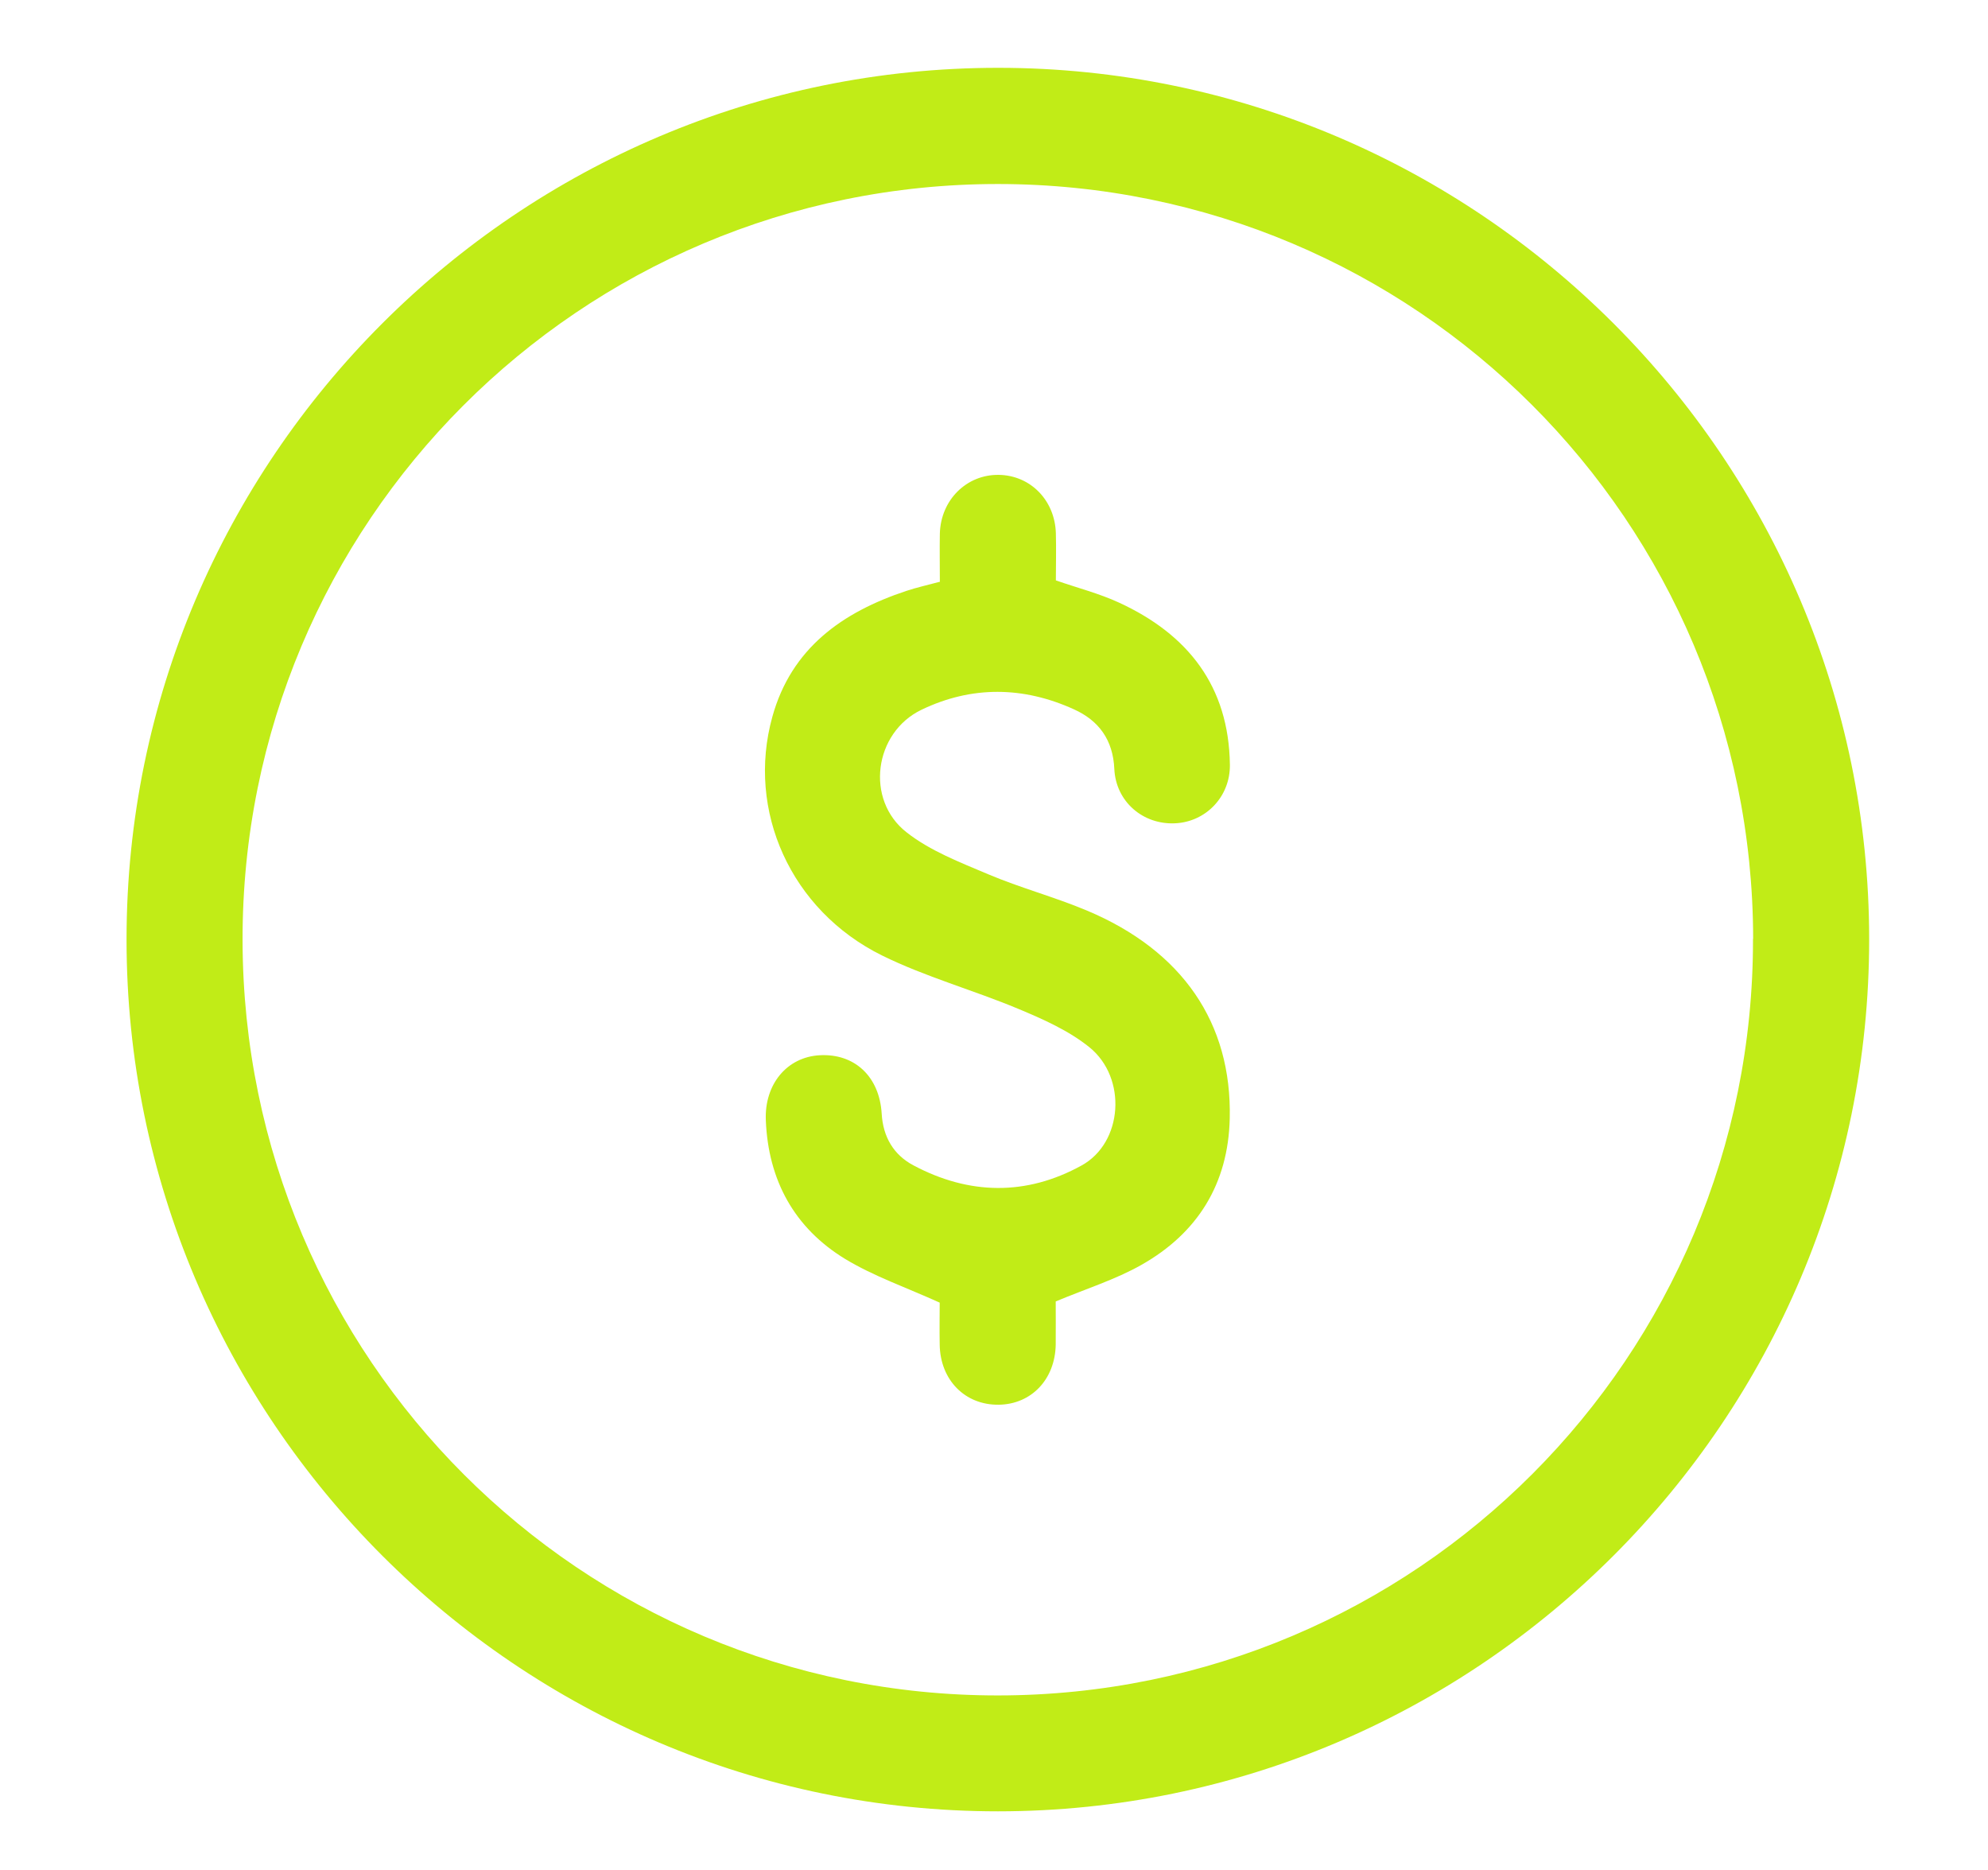
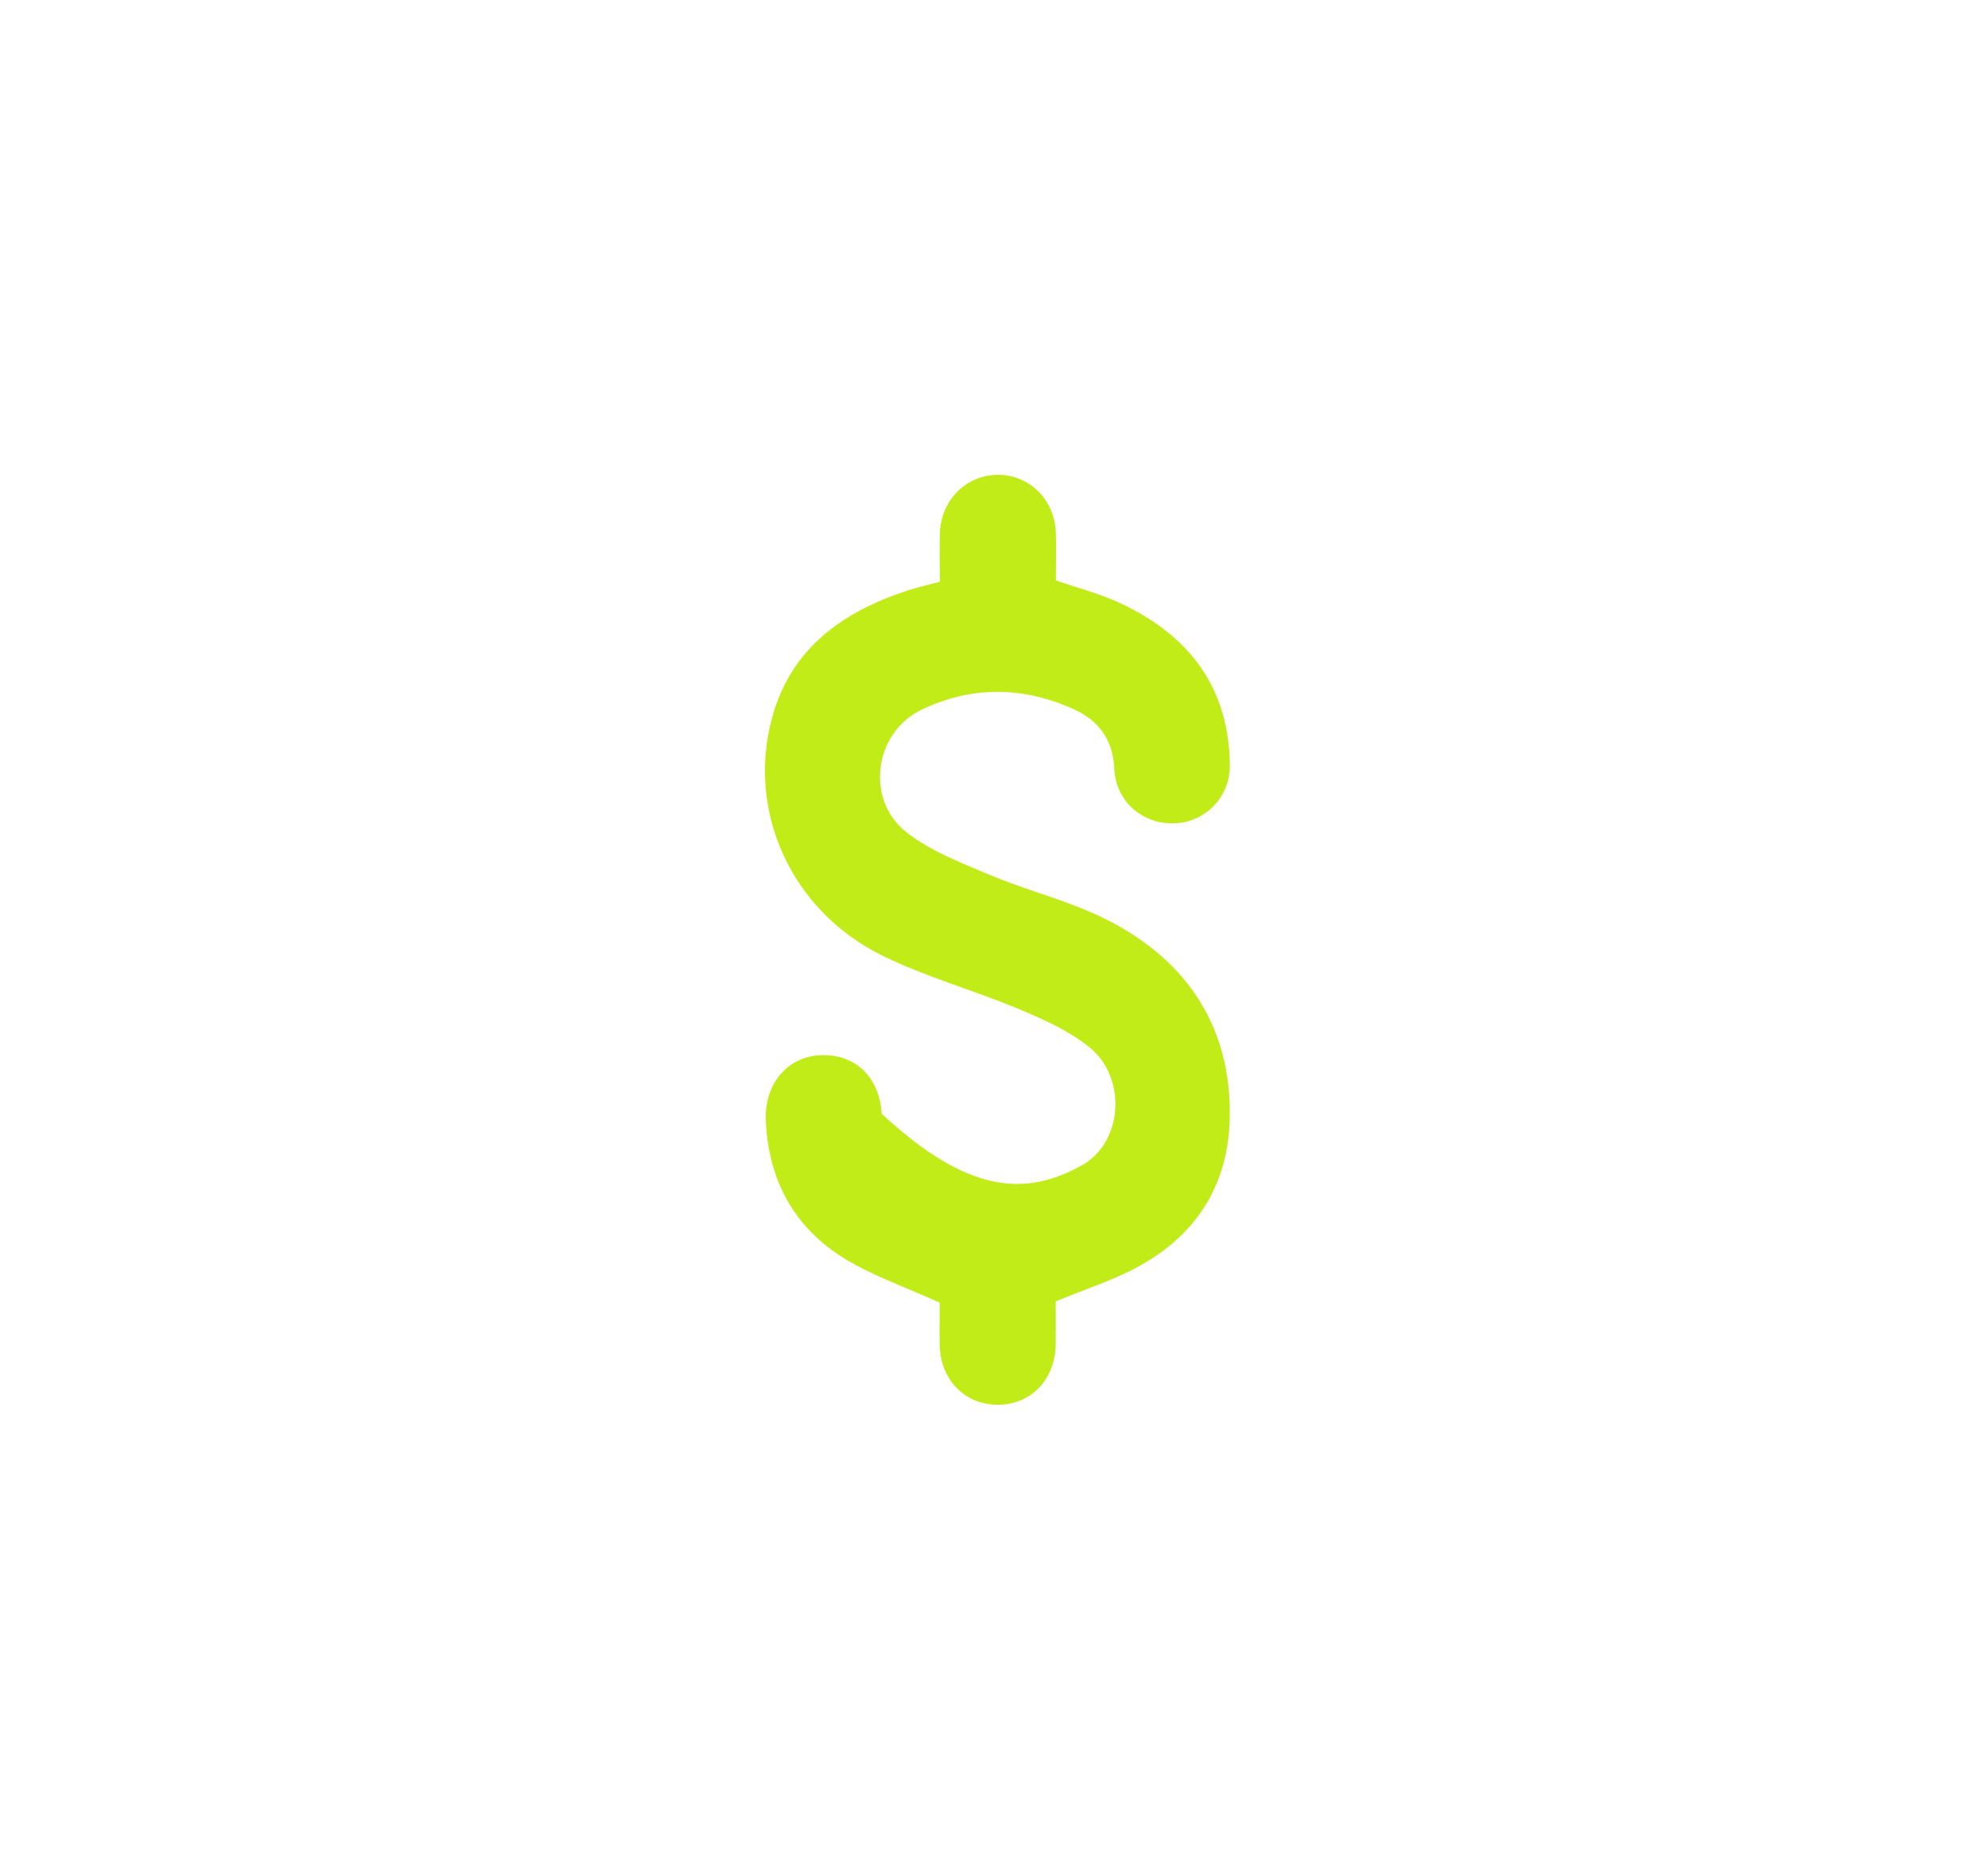
<svg xmlns="http://www.w3.org/2000/svg" width="134px" height="126px">
  <g style="">
-     <path d="M125.99,63.27 C126.01,95.66,99.65,122.05,67.27,122.06 C34.9,122.06,8.52,95.68,8.53,63.3 C8.53,30.92,34.93,4.55,67.31,4.57 C99.64,4.59,125.97,30.94,125.99,63.27 Z M118.17,63.26 C118.13,35.11,95.4,12.41,67.26,12.4 C39.09,12.4,16.29,35.23,16.35,63.39 C16.41,91.54,39.15,114.26,67.26,114.25 C95.44,114.24,118.21,91.44,118.16,63.27 L118.17,63.26 Z " style="fill: rgba(193, 236, 23, 1); stroke-width: 0px; stroke: rgba(0, 0, 0, 1); " fill="#c1ec17" stroke="#000000" stroke-width="0" />
-     <path d="M63.35,39.22 C63.35,38.07,63.33,37.02,63.35,35.96 C63.41,33.69,65.15,31.97,67.32,32 C69.46,32.03,71.11,33.72,71.17,35.94 C71.2,37,71.17,38.06,71.17,39.11 C72.63,39.62,74.09,39.99,75.43,40.61 C80.08,42.75,82.83,46.25,82.9,51.53 C82.93,53.68,81.28,55.39,79.2,55.48 C77.04,55.58,75.21,54.02,75.11,51.81 C75.02,49.86,74.07,48.56,72.39,47.8 C68.98,46.25,65.5,46.2,62.11,47.83 C58.91,49.37,58.3,53.9,61.11,56.09 C62.7,57.34,64.71,58.11,66.6,58.91 C68.77,59.83,71.07,60.44,73.24,61.35 C79.69,64.05,83.04,68.93,82.89,75.37 C82.79,79.78,80.72,83.1,76.93,85.24 C75.18,86.23,73.22,86.84,71.16,87.7 C71.16,88.5,71.17,89.56,71.16,90.61 C71.12,92.95,69.52,94.63,67.32,94.66 C65.05,94.69,63.38,93,63.34,90.62 C63.32,89.57,63.34,88.51,63.34,87.78 C61.06,86.75,58.89,86,56.97,84.84 C53.54,82.75,51.78,79.53,51.62,75.49 C51.52,73.06,53.05,71.23,55.25,71.11 C57.6,70.98,59.28,72.54,59.43,75.05 C59.52,76.61,60.23,77.82,61.57,78.53 C65.33,80.53,69.18,80.59,72.9,78.54 C75.69,77.01,75.99,72.64,73.43,70.57 C72.04,69.45,70.31,68.68,68.63,67.98 C65.59,66.71,62.38,65.83,59.44,64.38 C53.3,61.34,50.3,54.63,52.06,48.3 C53.34,43.68,56.78,41.25,61.09,39.82 C61.78,39.59,62.5,39.43,63.32,39.21 L63.35,39.22 Z " style="fill: rgba(193, 236, 23, 1); stroke-width: 0px; stroke: rgba(0, 0, 0, 1); " fill="#c1ec17" stroke="#000000" stroke-width="0" />
+     <path d="M63.35,39.22 C63.35,38.07,63.33,37.02,63.35,35.96 C63.41,33.69,65.15,31.97,67.32,32 C69.46,32.03,71.11,33.72,71.17,35.94 C71.2,37,71.17,38.06,71.17,39.11 C72.63,39.62,74.09,39.99,75.43,40.61 C80.08,42.75,82.83,46.25,82.9,51.53 C82.93,53.68,81.28,55.39,79.2,55.48 C77.04,55.58,75.21,54.02,75.11,51.81 C75.02,49.86,74.07,48.56,72.39,47.8 C68.98,46.25,65.5,46.2,62.11,47.83 C58.91,49.37,58.3,53.9,61.11,56.09 C62.7,57.34,64.71,58.11,66.6,58.91 C68.77,59.83,71.07,60.44,73.24,61.35 C79.69,64.05,83.04,68.93,82.89,75.37 C82.79,79.78,80.72,83.1,76.93,85.24 C75.18,86.23,73.22,86.84,71.16,87.7 C71.16,88.5,71.17,89.56,71.16,90.61 C71.12,92.95,69.52,94.63,67.32,94.66 C65.05,94.69,63.38,93,63.34,90.62 C63.32,89.57,63.34,88.51,63.34,87.78 C61.06,86.75,58.89,86,56.97,84.84 C53.54,82.75,51.78,79.53,51.62,75.49 C51.52,73.06,53.05,71.23,55.25,71.11 C57.6,70.98,59.28,72.54,59.43,75.05 C65.33,80.53,69.18,80.59,72.9,78.54 C75.69,77.01,75.99,72.64,73.43,70.57 C72.04,69.45,70.31,68.68,68.63,67.98 C65.59,66.71,62.38,65.83,59.44,64.38 C53.3,61.34,50.3,54.63,52.06,48.3 C53.34,43.68,56.78,41.25,61.09,39.82 C61.78,39.59,62.5,39.43,63.32,39.21 L63.35,39.22 Z " style="fill: rgba(193, 236, 23, 1); stroke-width: 0px; stroke: rgba(0, 0, 0, 1); " fill="#c1ec17" stroke="#000000" stroke-width="0" />
  </g>
</svg>